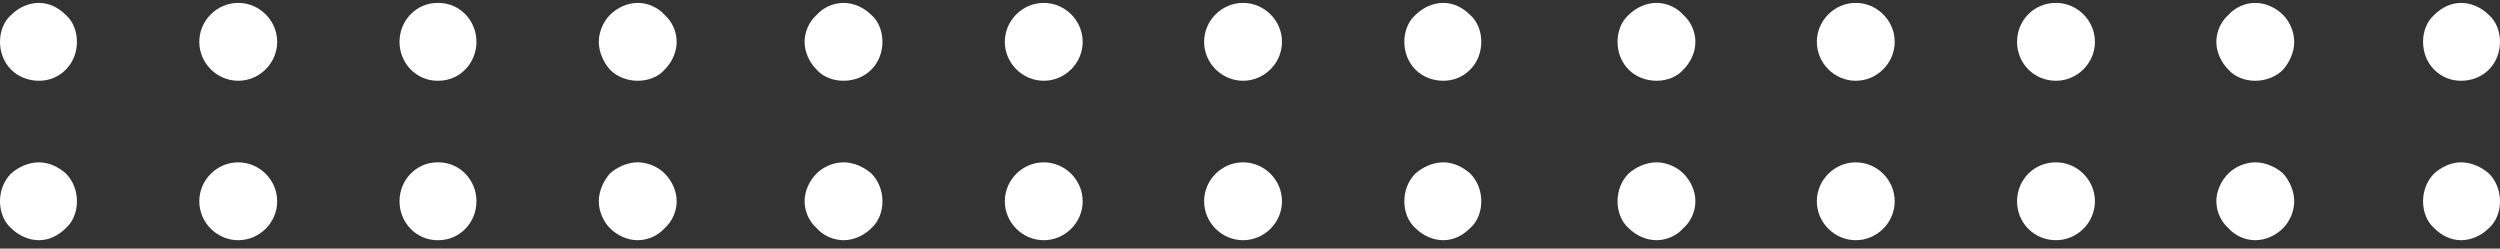
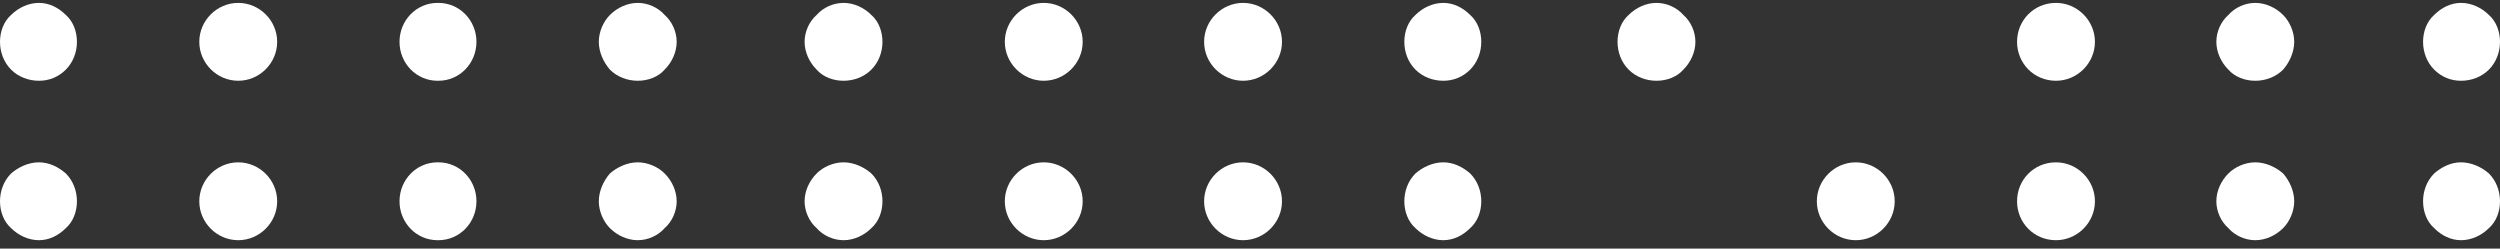
<svg xmlns="http://www.w3.org/2000/svg" width="181" height="18" viewBox="0 0 181 18" fill="none">
  <rect x="0" y="0" width="181" height="18" fill="#333333" stroke="none" />
  <path d="M178.181 17.39C178.919 17.39 179.658 17.055 180.195 16.518C180.731 16.048 181 15.31 181 14.572C181 13.833 180.731 13.095 180.195 12.558C179.658 12.088 178.919 11.753 178.181 11.753C177.443 11.753 176.772 12.088 176.235 12.558C175.698 13.095 175.43 13.833 175.43 14.572C175.43 15.31 175.698 16.048 176.235 16.518C176.772 17.055 177.443 17.39 178.181 17.39Z" fill="white" />
  <path d="M178.181 5.847C178.919 5.847 179.658 5.579 180.195 5.042C180.731 4.505 181 3.767 181 3.028C181 2.29 180.731 1.552 180.195 1.082C179.658 0.545 178.919 0.21 178.181 0.21C177.443 0.21 176.772 0.545 176.235 1.082C175.698 1.552 175.43 2.29 175.43 3.028C175.43 3.767 175.698 4.505 176.235 5.042C176.772 5.579 177.443 5.847 178.181 5.847Z" fill="white" />
-   <path d="M119.929 17.39C120.667 17.39 121.405 17.055 121.875 16.518C122.412 16.048 122.747 15.31 122.747 14.572C122.747 13.833 122.412 13.095 121.875 12.558C121.405 12.088 120.667 11.753 119.929 11.753C119.19 11.753 118.452 12.088 117.915 12.558C117.378 13.095 117.11 13.833 117.11 14.572C117.11 15.31 117.378 16.048 117.915 16.518C118.452 17.055 119.19 17.39 119.929 17.39Z" fill="white" />
  <path d="M148.854 17.39C150.397 17.39 151.673 16.115 151.673 14.572C151.673 13.028 150.397 11.753 148.854 11.753C147.243 11.753 146.035 13.028 146.035 14.572C146.035 16.115 147.243 17.39 148.854 17.39Z" fill="white" />
  <path d="M134.357 17.39C135.901 17.39 137.176 16.115 137.176 14.572C137.176 13.028 135.901 11.753 134.357 11.753C132.814 11.753 131.539 13.028 131.539 14.572C131.539 16.115 132.814 17.39 134.357 17.39Z" fill="white" />
  <path d="M163.283 17.39C164.021 17.39 164.759 17.055 165.296 16.518C165.766 16.048 166.101 15.31 166.101 14.572C166.101 13.833 165.766 13.095 165.296 12.558C164.759 12.088 164.021 11.753 163.283 11.753C162.544 11.753 161.806 12.088 161.336 12.558C160.799 13.095 160.464 13.833 160.464 14.572C160.464 15.31 160.799 16.048 161.336 16.518C161.806 17.055 162.544 17.39 163.283 17.39Z" fill="white" />
  <path d="M119.929 5.847C120.667 5.847 121.405 5.579 121.875 5.042C122.412 4.505 122.747 3.767 122.747 3.028C122.747 2.29 122.412 1.552 121.875 1.082C121.405 0.545 120.667 0.21 119.929 0.21C119.19 0.21 118.452 0.545 117.915 1.082C117.378 1.552 117.11 2.29 117.11 3.028C117.11 3.767 117.378 4.505 117.915 5.042C118.452 5.579 119.19 5.847 119.929 5.847Z" fill="white" />
  <path d="M148.854 5.847C150.397 5.847 151.673 4.572 151.673 3.028C151.673 1.485 150.397 0.21 148.854 0.21C147.243 0.21 146.035 1.485 146.035 3.028C146.035 4.572 147.243 5.847 148.854 5.847Z" fill="white" />
-   <path d="M134.357 5.847C135.901 5.847 137.176 4.572 137.176 3.028C137.176 1.485 135.901 0.21 134.357 0.21C132.814 0.21 131.539 1.485 131.539 3.028C131.539 4.572 132.814 5.847 134.357 5.847Z" fill="white" />
  <path d="M163.283 5.847C164.021 5.847 164.759 5.579 165.296 5.042C165.766 4.505 166.101 3.767 166.101 3.028C166.101 2.29 165.766 1.552 165.296 1.082C164.759 0.545 164.021 0.21 163.283 0.21C162.544 0.21 161.806 0.545 161.336 1.082C160.799 1.552 160.464 2.29 160.464 3.028C160.464 3.767 160.799 4.505 161.336 5.042C161.806 5.579 162.544 5.847 163.283 5.847Z" fill="white" />
  <path d="M61.072 17.39C61.81 17.39 62.548 17.055 63.085 16.518C63.622 16.048 63.89 15.31 63.89 14.572C63.89 13.833 63.622 13.095 63.085 12.558C62.548 12.088 61.81 11.753 61.072 11.753C60.333 11.753 59.595 12.088 59.125 12.558C58.589 13.095 58.253 13.833 58.253 14.572C58.253 15.31 58.589 16.048 59.125 16.518C59.595 17.055 60.333 17.39 61.072 17.39Z" fill="white" />
  <path d="M89.997 17.39C91.54 17.39 92.816 16.115 92.816 14.572C92.816 13.028 91.54 11.753 89.997 11.753C88.453 11.753 87.178 13.028 87.178 14.572C87.178 16.115 88.453 17.39 89.997 17.39Z" fill="white" />
  <path d="M75.568 17.39C77.111 17.39 78.386 16.115 78.386 14.572C78.386 13.028 77.111 11.753 75.568 11.753C74.024 11.753 72.749 13.028 72.749 14.572C72.749 16.115 74.024 17.39 75.568 17.39Z" fill="white" />
  <path d="M104.493 17.39C105.231 17.39 105.902 17.055 106.439 16.518C106.976 16.048 107.245 15.31 107.245 14.572C107.245 13.833 106.976 13.095 106.439 12.558C105.902 12.088 105.231 11.753 104.493 11.753C103.755 11.753 103.017 12.088 102.48 12.558C101.943 13.095 101.674 13.833 101.674 14.572C101.674 15.31 101.943 16.048 102.48 16.518C103.017 17.055 103.755 17.39 104.493 17.39Z" fill="white" />
  <path d="M61.072 5.847C61.81 5.847 62.548 5.579 63.085 5.042C63.622 4.505 63.89 3.767 63.89 3.028C63.89 2.29 63.622 1.552 63.085 1.082C62.548 0.545 61.81 0.21 61.072 0.21C60.333 0.21 59.595 0.545 59.125 1.082C58.589 1.552 58.253 2.29 58.253 3.028C58.253 3.767 58.589 4.505 59.125 5.042C59.595 5.579 60.333 5.847 61.072 5.847Z" fill="white" />
  <path d="M89.997 5.847C91.54 5.847 92.816 4.572 92.816 3.028C92.816 1.485 91.54 0.21 89.997 0.21C88.453 0.21 87.178 1.485 87.178 3.028C87.178 4.572 88.453 5.847 89.997 5.847Z" fill="white" />
  <path d="M75.568 5.847C77.111 5.847 78.386 4.572 78.386 3.028C78.386 1.485 77.111 0.21 75.568 0.21C74.024 0.21 72.749 1.485 72.749 3.028C72.749 4.572 74.024 5.847 75.568 5.847Z" fill="white" />
  <path d="M104.493 5.847C105.231 5.847 105.902 5.579 106.439 5.042C106.976 4.505 107.245 3.767 107.245 3.028C107.245 2.29 106.976 1.552 106.439 1.082C105.902 0.545 105.231 0.21 104.493 0.21C103.755 0.21 103.017 0.545 102.48 1.082C101.943 1.552 101.674 2.29 101.674 3.028C101.674 3.767 101.943 4.505 102.48 5.042C103.017 5.579 103.755 5.847 104.493 5.847Z" fill="white" />
  <path d="M2.819 17.39C3.557 17.39 4.228 17.055 4.765 16.518C5.302 16.048 5.57 15.31 5.57 14.572C5.57 13.833 5.302 13.095 4.765 12.558C4.228 12.088 3.557 11.753 2.819 11.753C2.08 11.753 1.342 12.088 0.805 12.558C0.268 13.095 0 13.833 0 14.572C0 15.31 0.268 16.048 0.805 16.518C1.342 17.055 2.08 17.39 2.819 17.39Z" fill="white" />
  <path d="M31.677 17.39H31.744C33.288 17.39 34.495 16.115 34.495 14.572C34.495 13.028 33.288 11.753 31.744 11.753H31.677C30.133 11.753 28.925 13.028 28.925 14.572C28.925 16.115 30.133 17.39 31.677 17.39Z" fill="white" />
  <path d="M17.248 17.39C18.791 17.39 20.067 16.115 20.067 14.572C20.067 13.028 18.791 11.753 17.248 11.753C15.704 11.753 14.429 13.028 14.429 14.572C14.429 16.115 15.704 17.39 17.248 17.39Z" fill="white" />
  <path d="M46.173 17.39C46.911 17.39 47.649 17.055 48.119 16.518C48.656 16.048 48.991 15.31 48.991 14.572C48.991 13.833 48.656 13.095 48.119 12.558C47.649 12.088 46.911 11.753 46.173 11.753C45.434 11.753 44.696 12.088 44.159 12.558C43.69 13.095 43.354 13.833 43.354 14.572C43.354 15.31 43.69 16.048 44.159 16.518C44.696 17.055 45.434 17.39 46.173 17.39Z" fill="white" />
  <path d="M2.819 5.847C3.557 5.847 4.228 5.579 4.765 5.042C5.302 4.505 5.57 3.767 5.57 3.028C5.57 2.29 5.302 1.552 4.765 1.082C4.228 0.545 3.557 0.21 2.819 0.21C2.08 0.21 1.342 0.545 0.805 1.082C0.268 1.552 0 2.29 0 3.028C0 3.767 0.268 4.505 0.805 5.042C1.342 5.579 2.08 5.847 2.819 5.847Z" fill="white" />
  <path d="M31.677 5.847H31.744C33.288 5.847 34.495 4.572 34.495 3.028C34.495 1.485 33.288 0.21 31.744 0.21H31.677C30.133 0.21 28.925 1.485 28.925 3.028C28.925 4.572 30.133 5.847 31.677 5.847Z" fill="white" />
  <path d="M17.248 5.847C18.791 5.847 20.067 4.572 20.067 3.028C20.067 1.485 18.791 0.21 17.248 0.21C15.704 0.21 14.429 1.485 14.429 3.028C14.429 4.572 15.704 5.847 17.248 5.847Z" fill="white" />
  <path d="M46.173 5.847C46.911 5.847 47.649 5.579 48.119 5.042C48.656 4.505 48.991 3.767 48.991 3.028C48.991 2.29 48.656 1.552 48.119 1.082C47.649 0.545 46.911 0.21 46.173 0.21C45.434 0.21 44.696 0.545 44.159 1.082C43.69 1.552 43.354 2.29 43.354 3.028C43.354 3.767 43.69 4.505 44.159 5.042C44.696 5.579 45.434 5.847 46.173 5.847Z" fill="white" />
</svg>